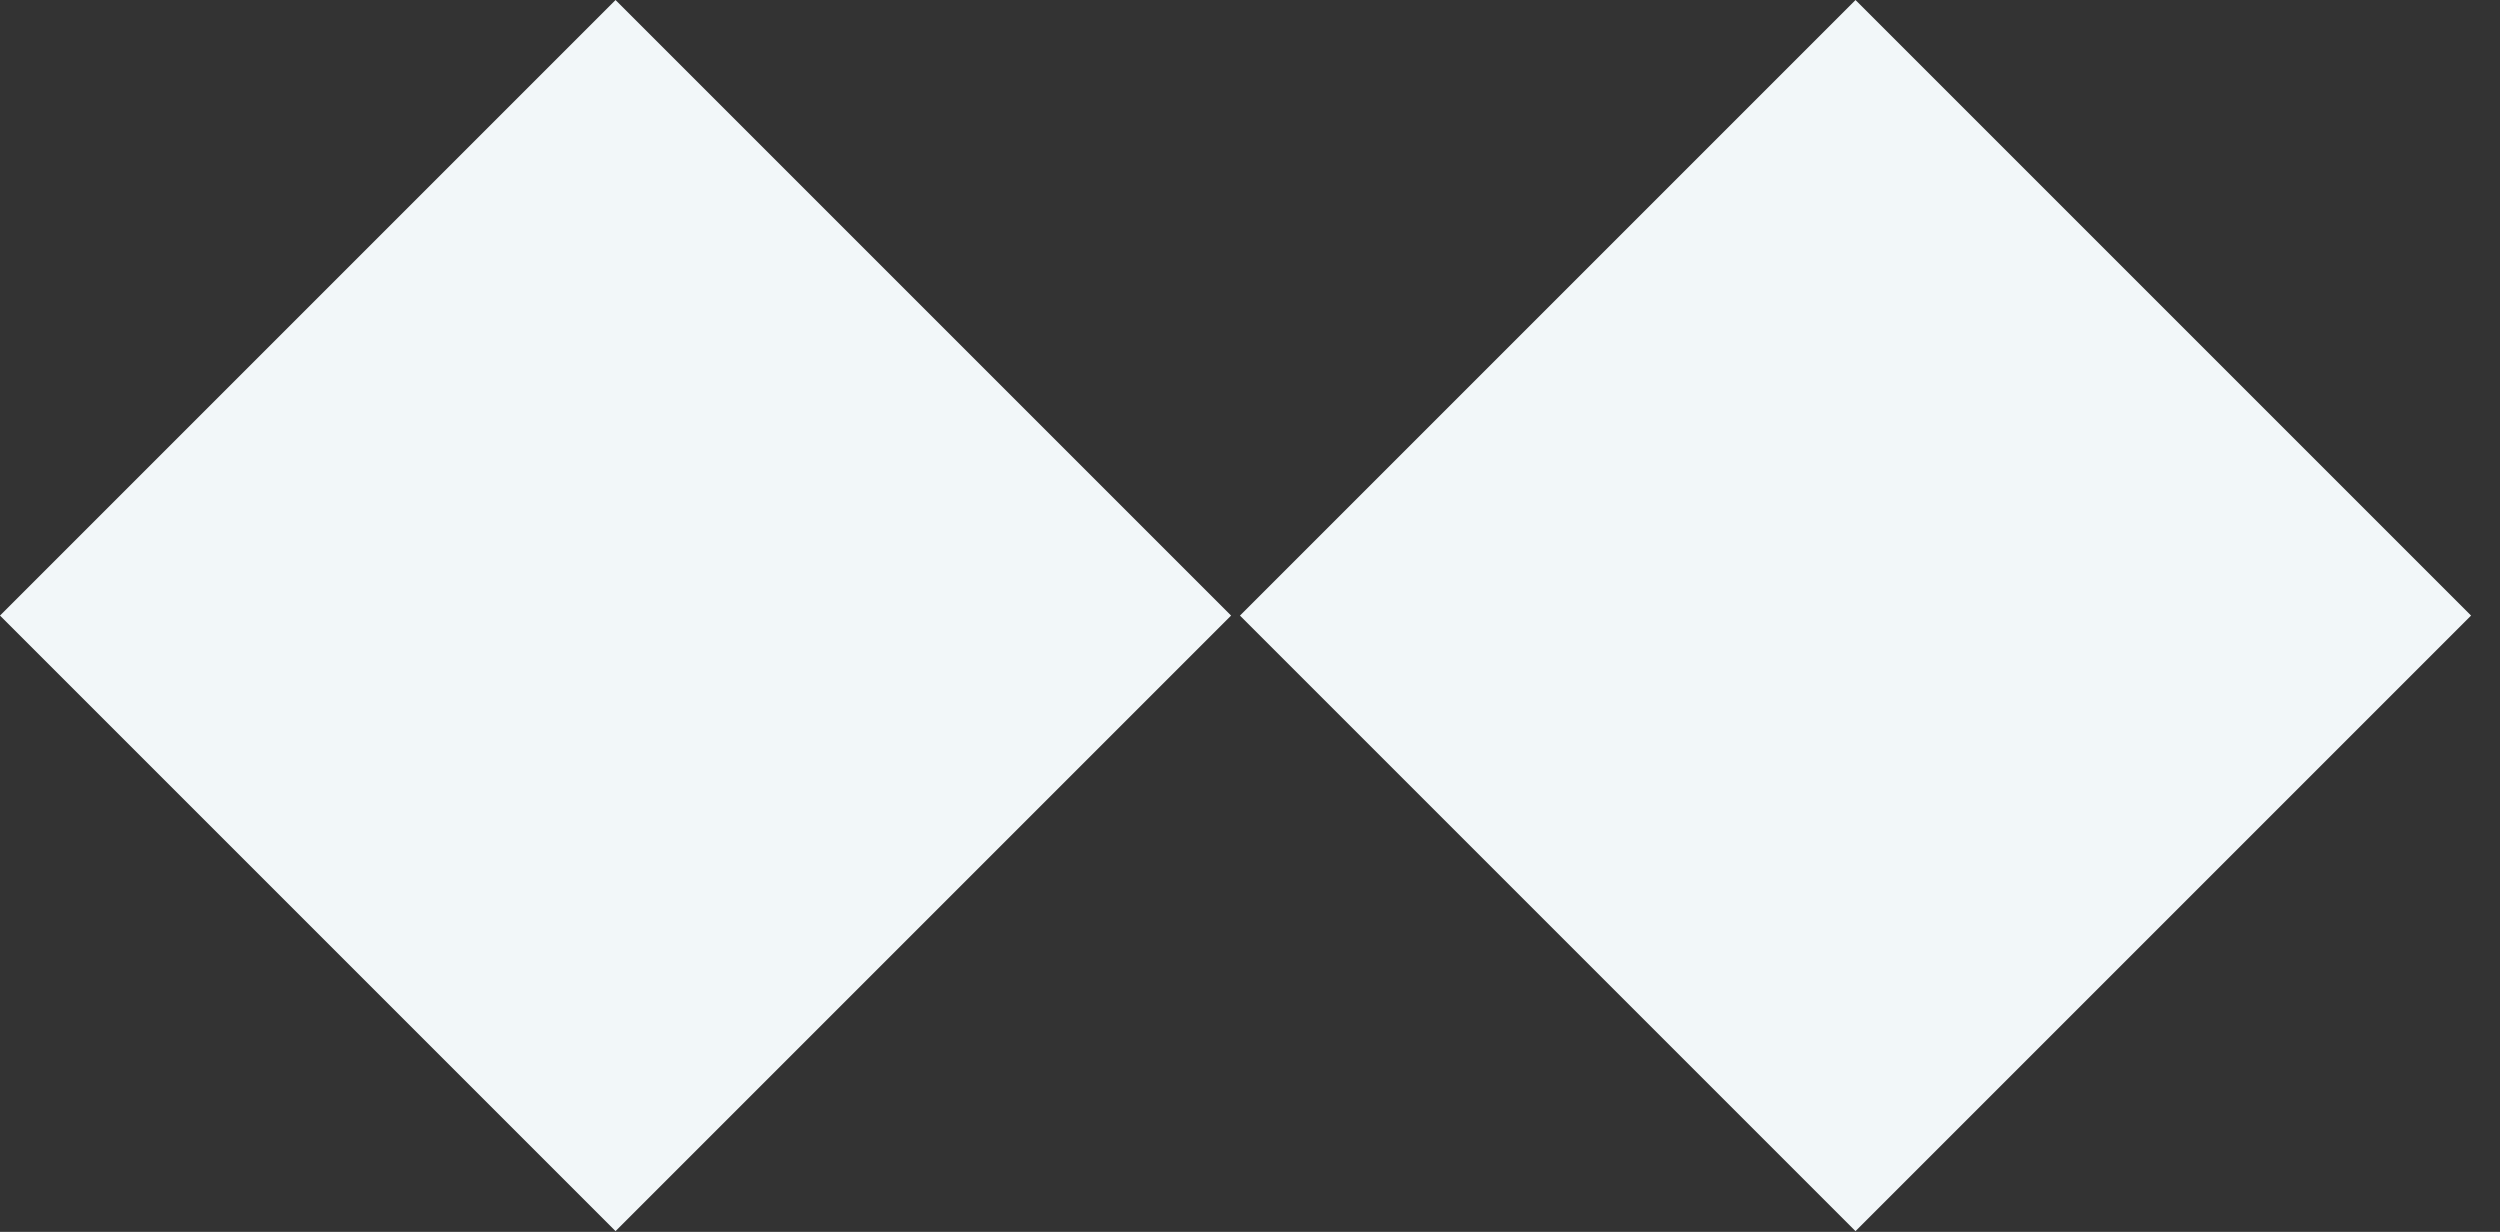
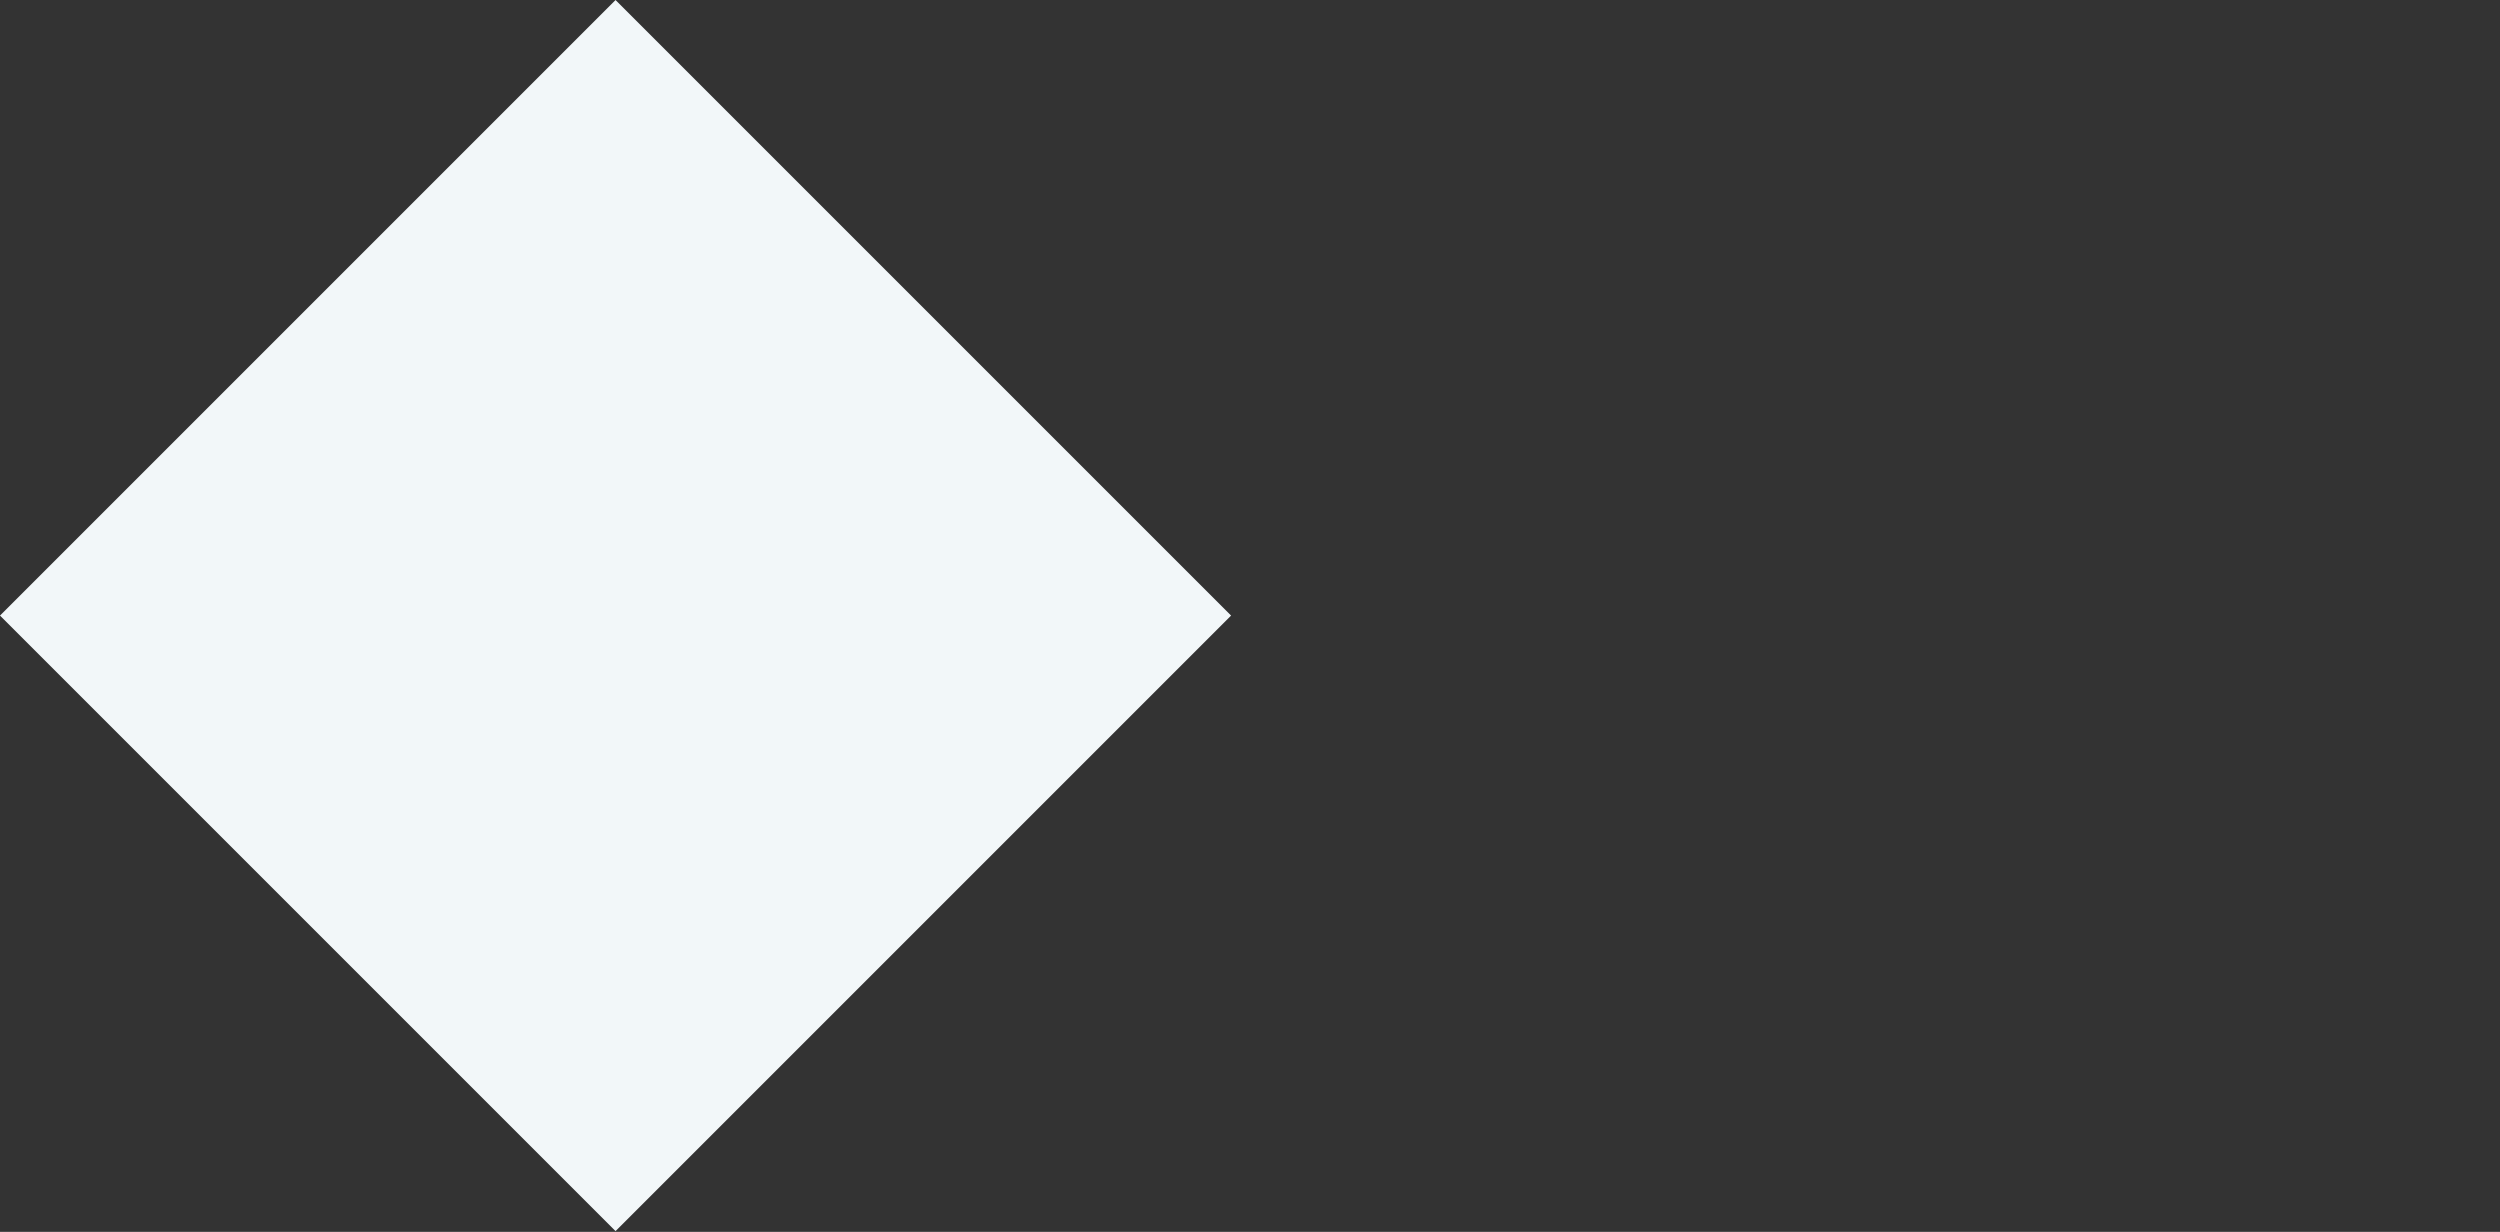
<svg xmlns="http://www.w3.org/2000/svg" width="69" height="34" viewBox="0 0 69 34" fill="none">
  <rect x="0" y="0" width="69" height="34" fill="#333333" stroke="none" />
-   <rect x="34.223" y="16.99" width="24.026" height="24.026" transform="rotate(-45 34.223 16.99)" fill="#F2F7F9" />
  <rect y="16.99" width="24.026" height="24.026" transform="rotate(-45 0 16.99)" fill="#F2F7F9" />
</svg>